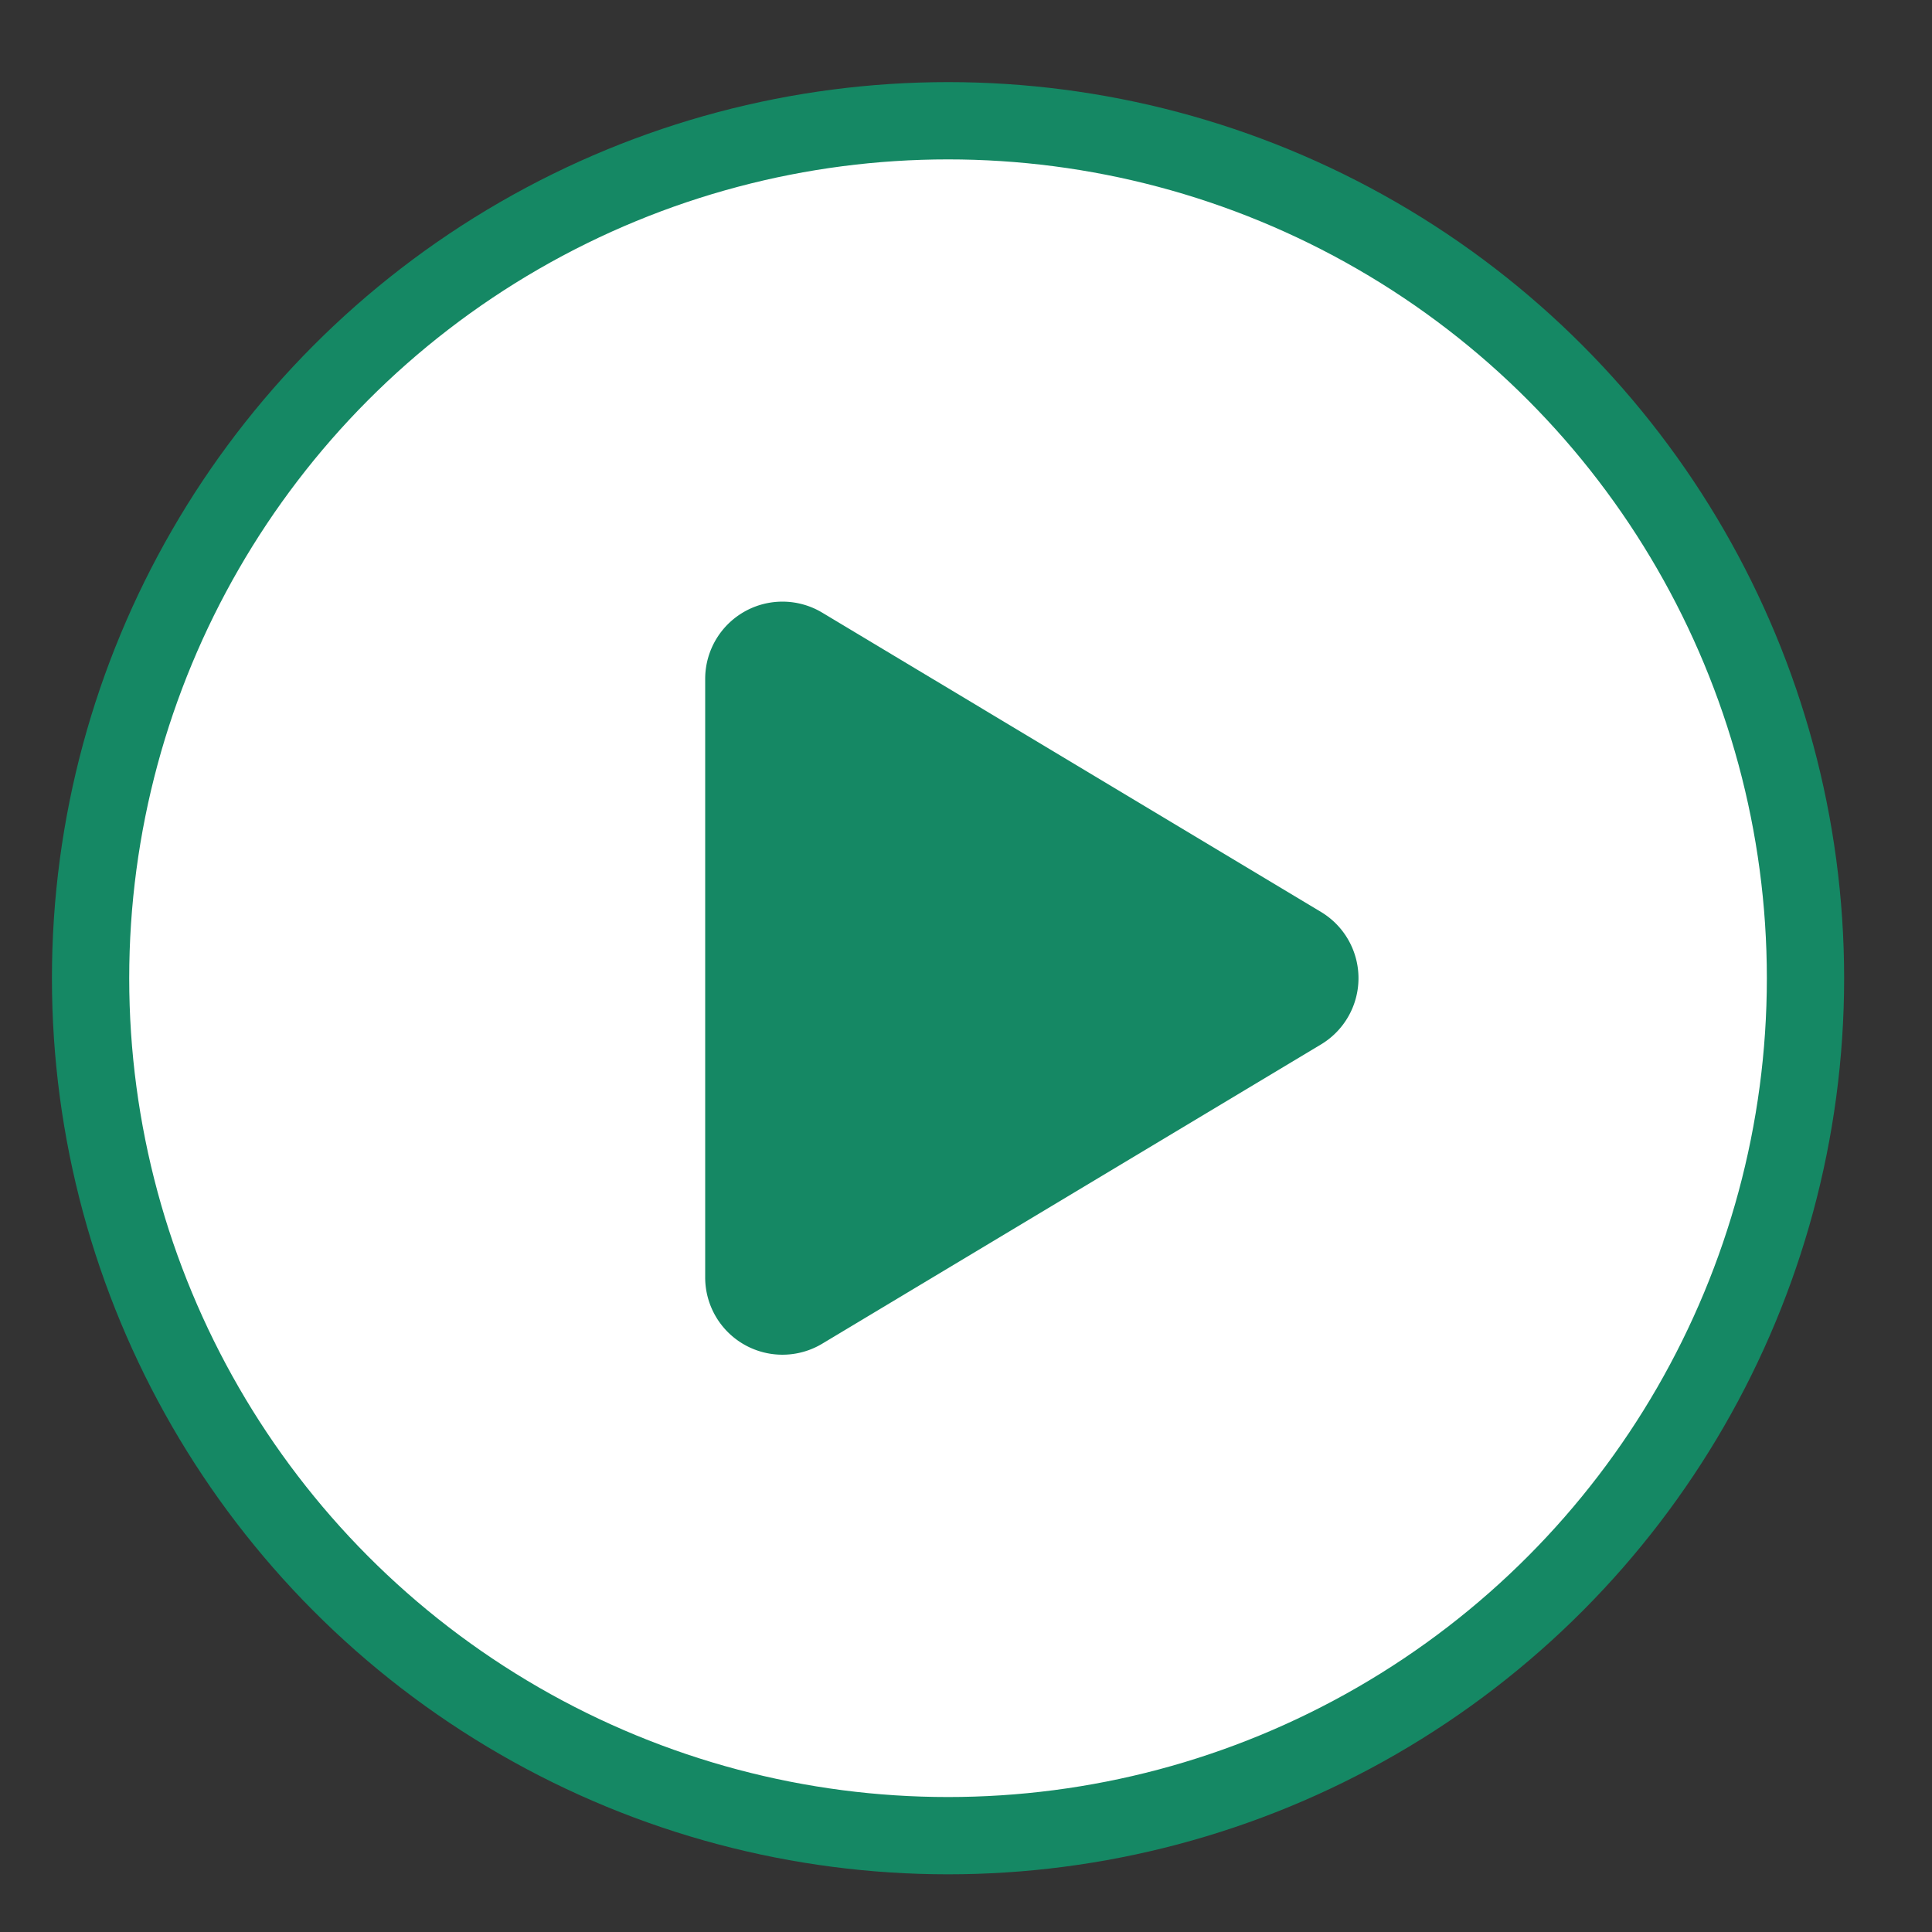
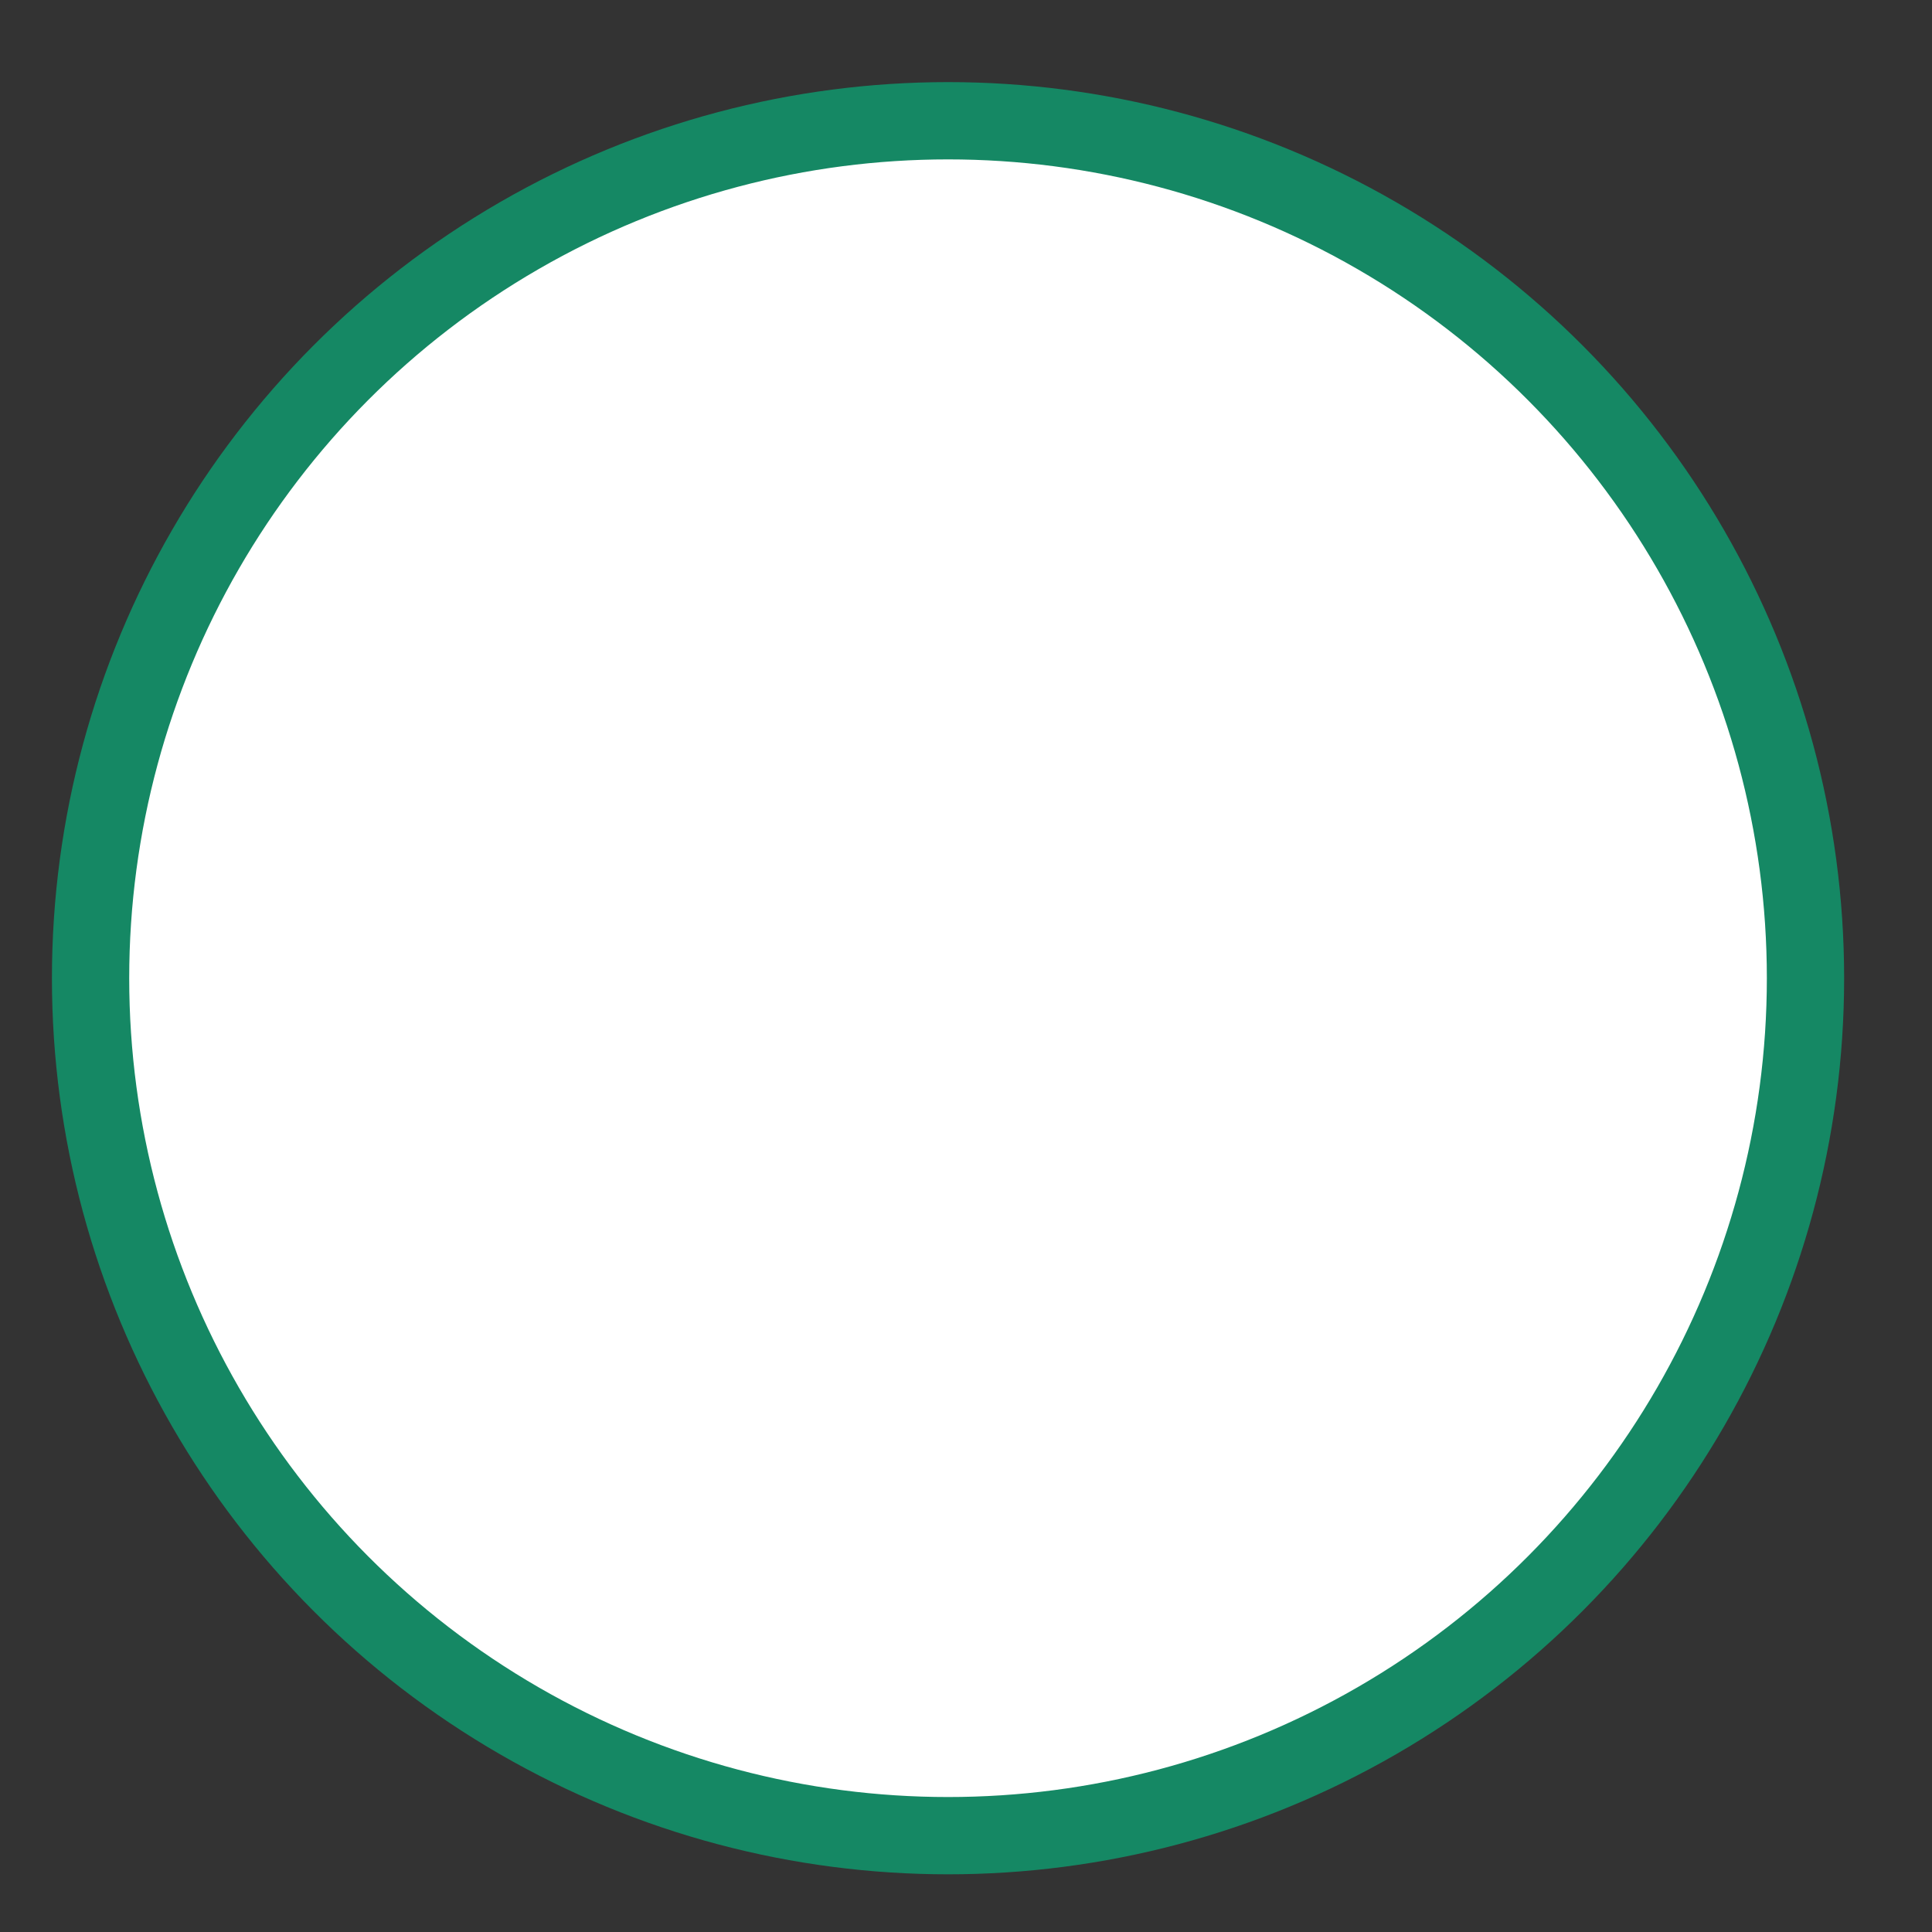
<svg xmlns="http://www.w3.org/2000/svg" width="50" height="50" fill="#fff">
  <rect width="100%" height="100%" fill="#333333" stroke="none" />
  <circle cx="24.535" cy="25.316" r="22.191" stroke="#158864" stroke-width="2" stroke-linecap="round" />
-   <path fill-rule="evenodd" clip-rule="evenodd" d="M19.25 17.57a1 1 0 011.515-.857l12.907 7.745a1 1 0 010 1.715l-12.907 7.744a1 1 0 01-1.515-.858V17.571z" fill="#158864" stroke="#158864" stroke-width="2" stroke-linecap="round" />
</svg>